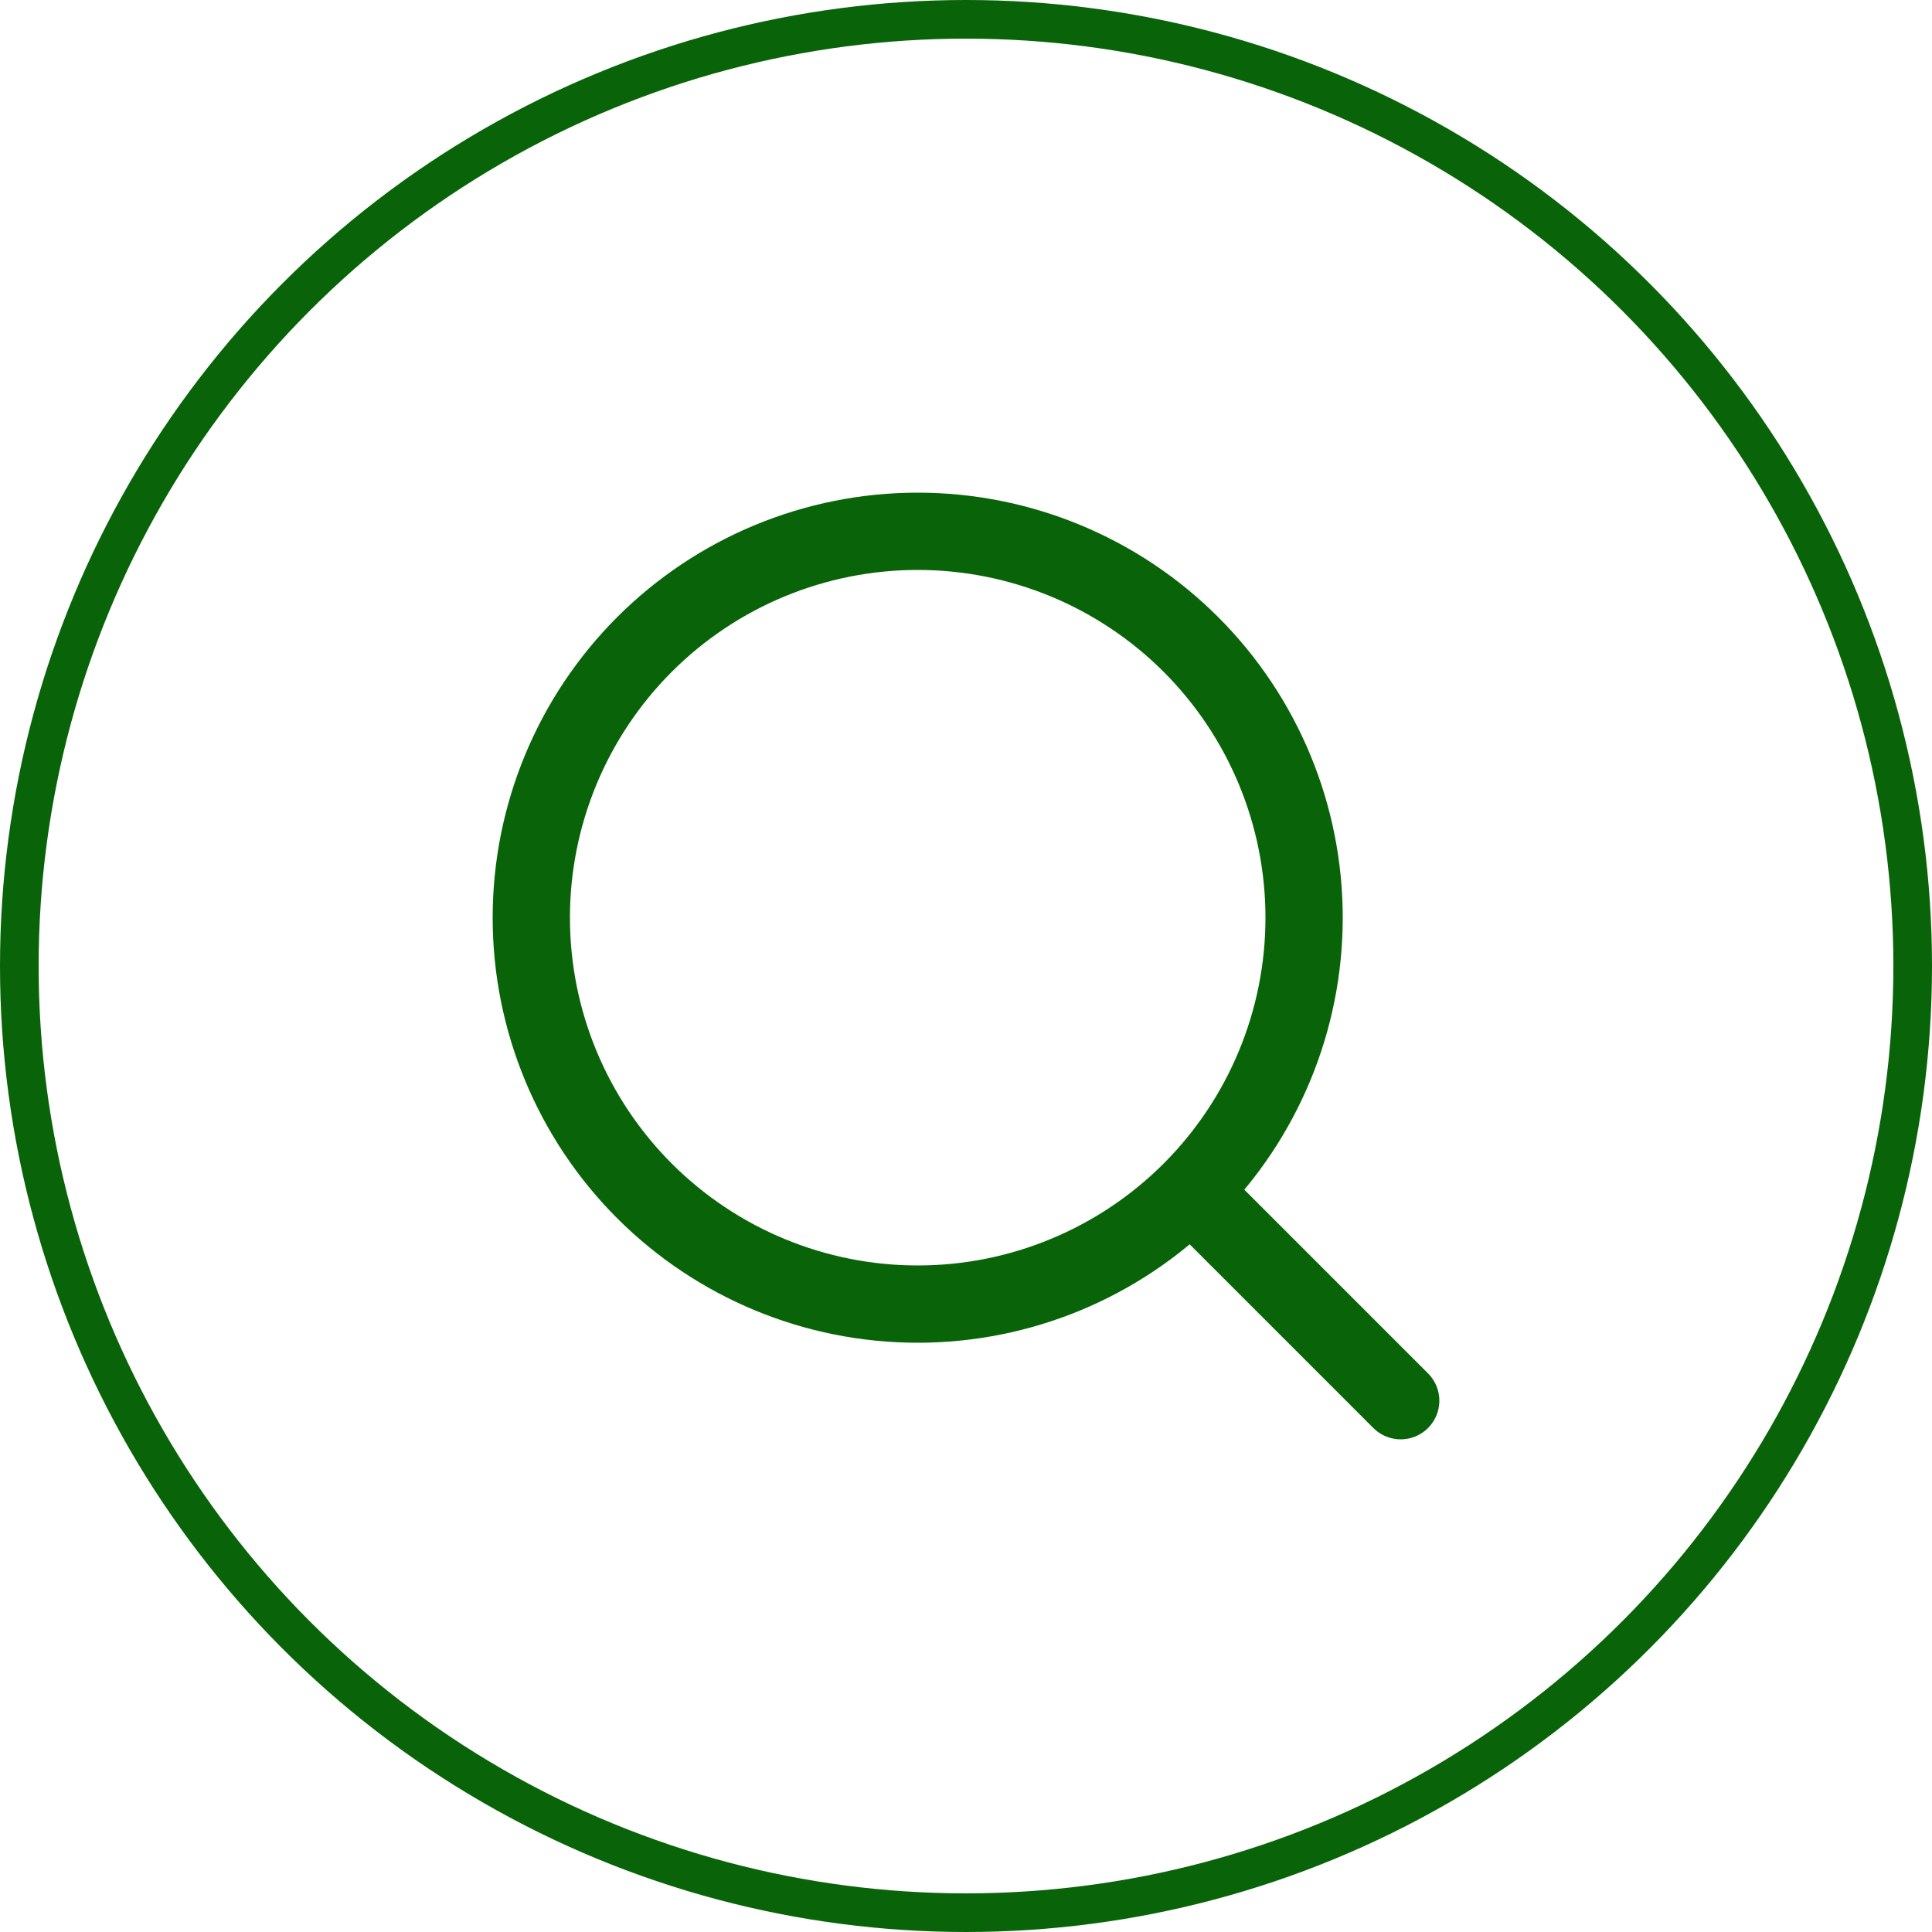
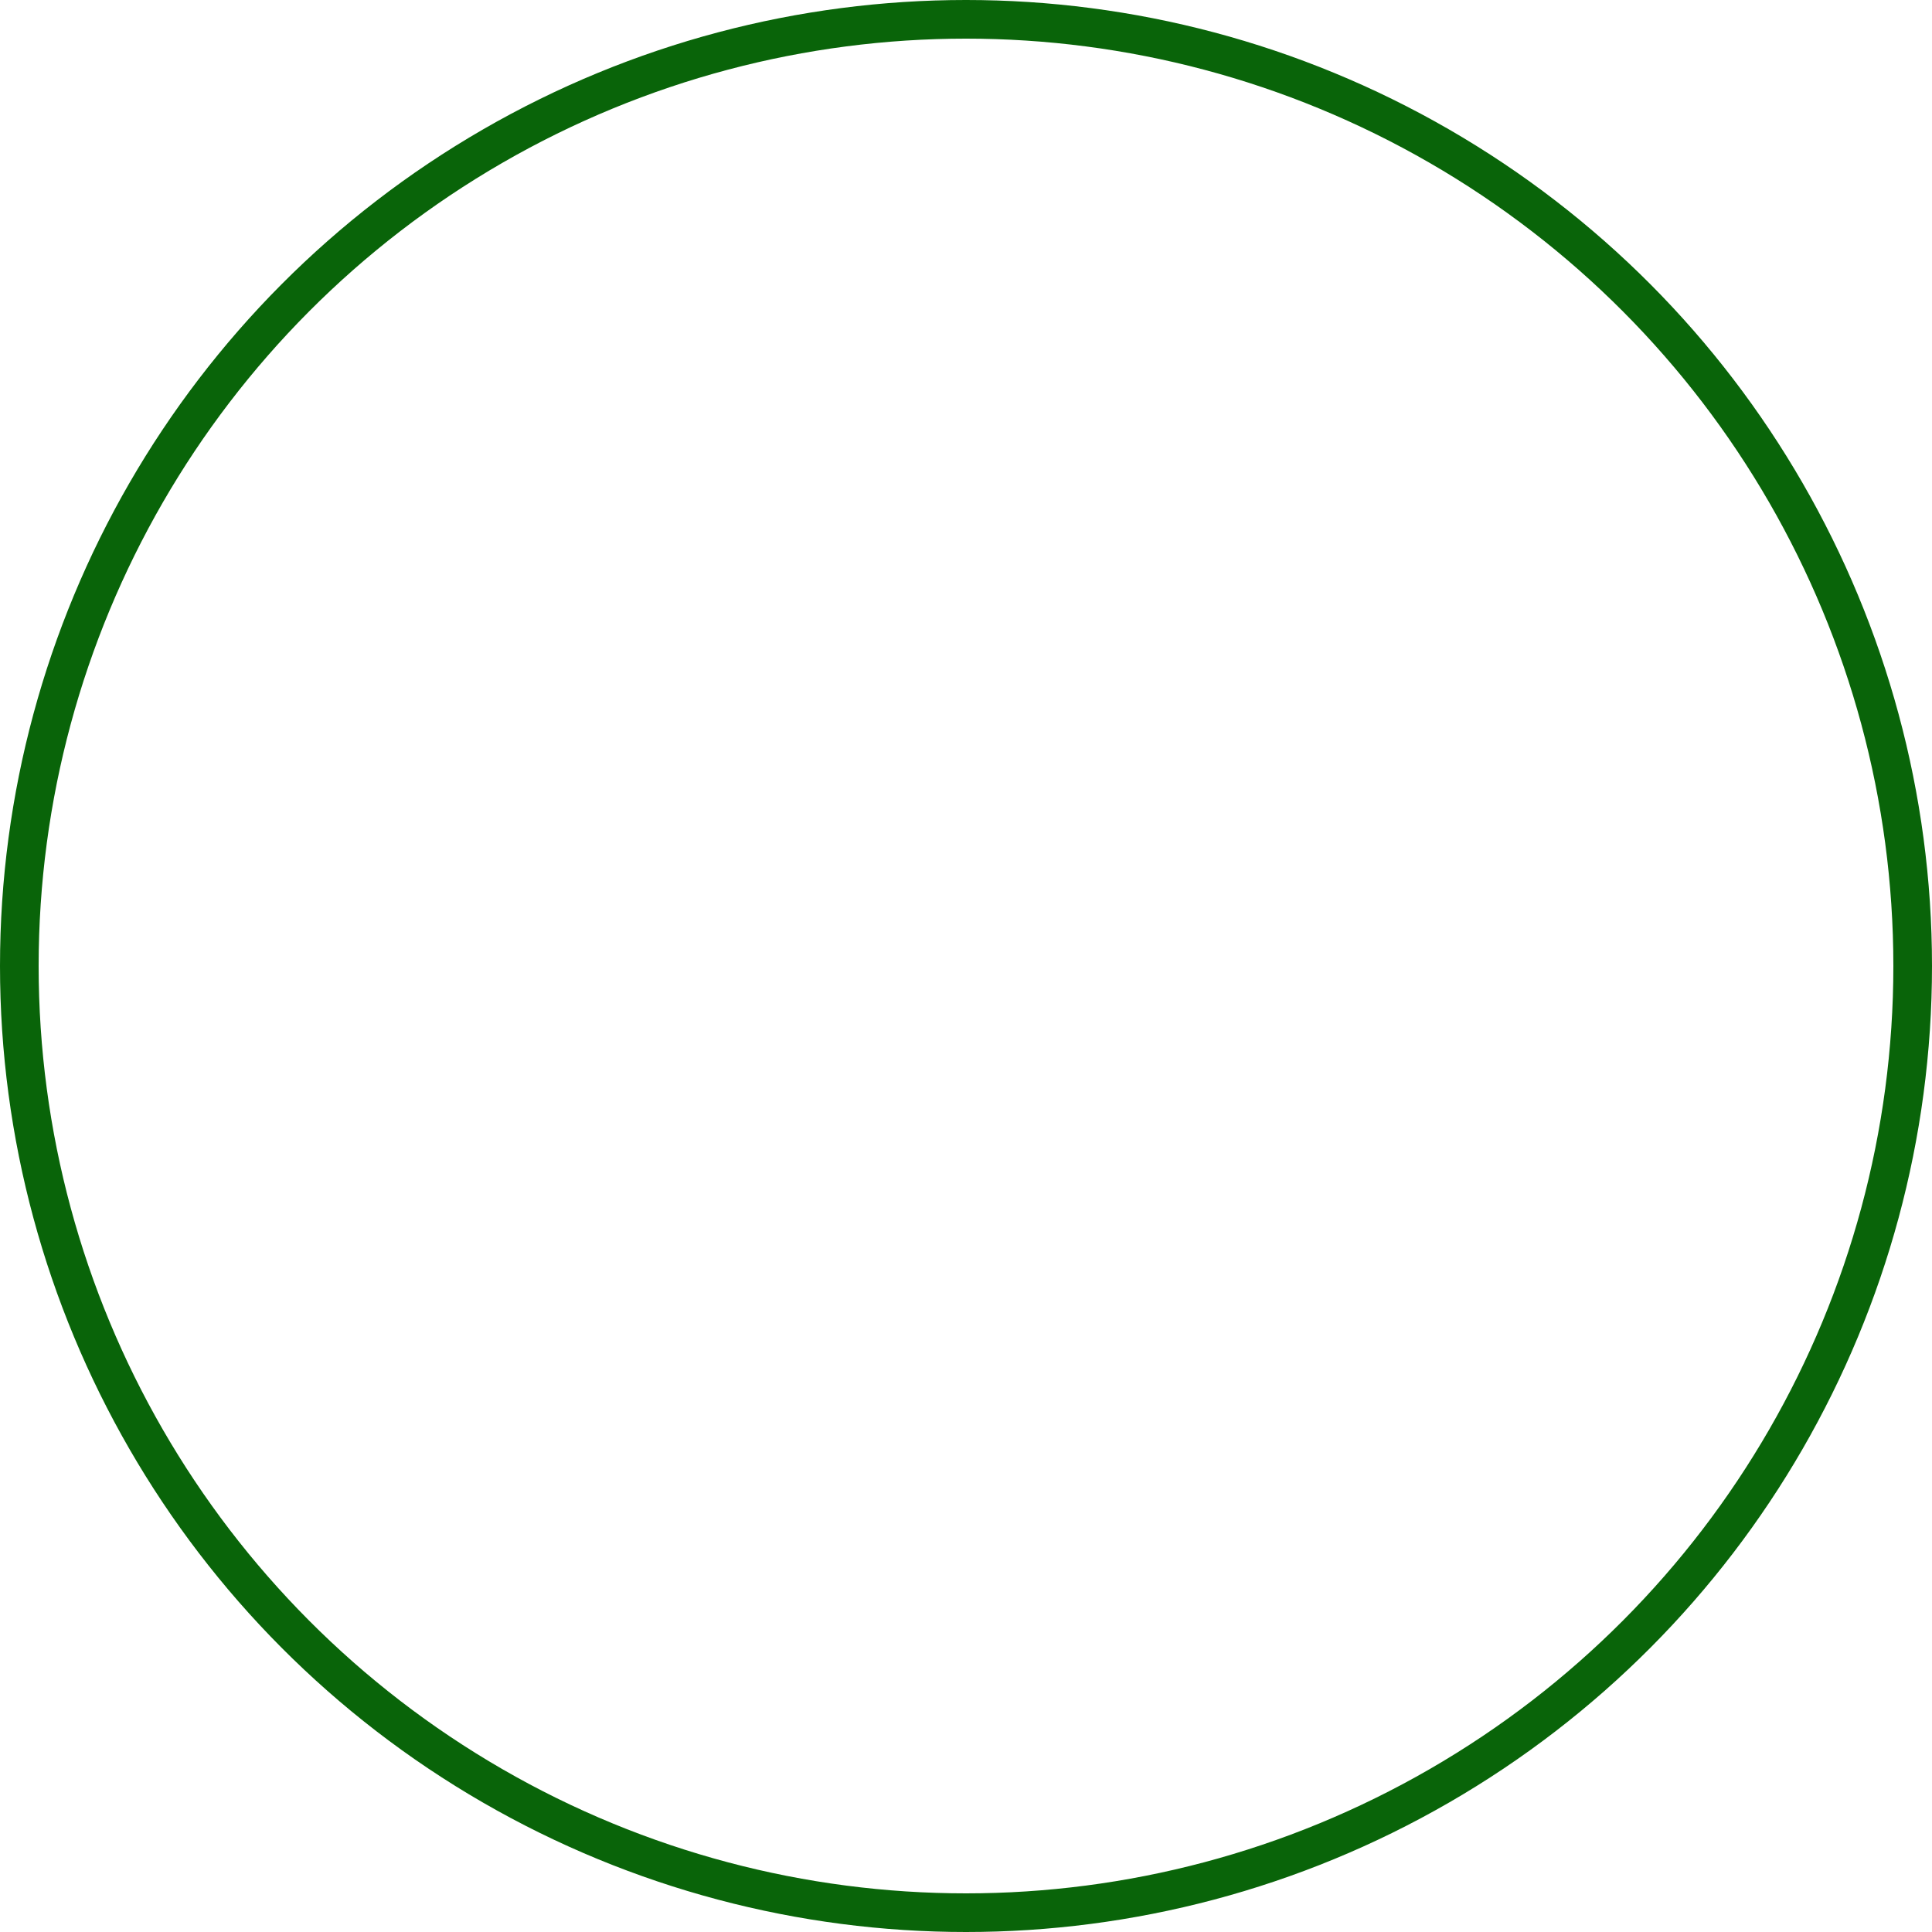
<svg xmlns="http://www.w3.org/2000/svg" width="100" height="100" viewBox="0 0 100 100" fill="none">
  <circle cx="50" cy="50" r="49" stroke="#096409" stroke-width="2" />
-   <path d="M62.5 62.5L72.5 72.5M27.5 47.5C27.5 52.804 29.607 57.891 33.358 61.642C37.109 65.393 42.196 67.5 47.5 67.5C52.804 67.5 57.891 65.393 61.642 61.642C65.393 57.891 67.5 52.804 67.5 47.5C67.5 42.196 65.393 37.109 61.642 33.358C57.891 29.607 52.804 27.5 47.5 27.5C42.196 27.5 37.109 29.607 33.358 33.358C29.607 37.109 27.5 42.196 27.5 47.5Z" stroke="#096409" stroke-width="4" stroke-linecap="round" stroke-linejoin="round" />
</svg>